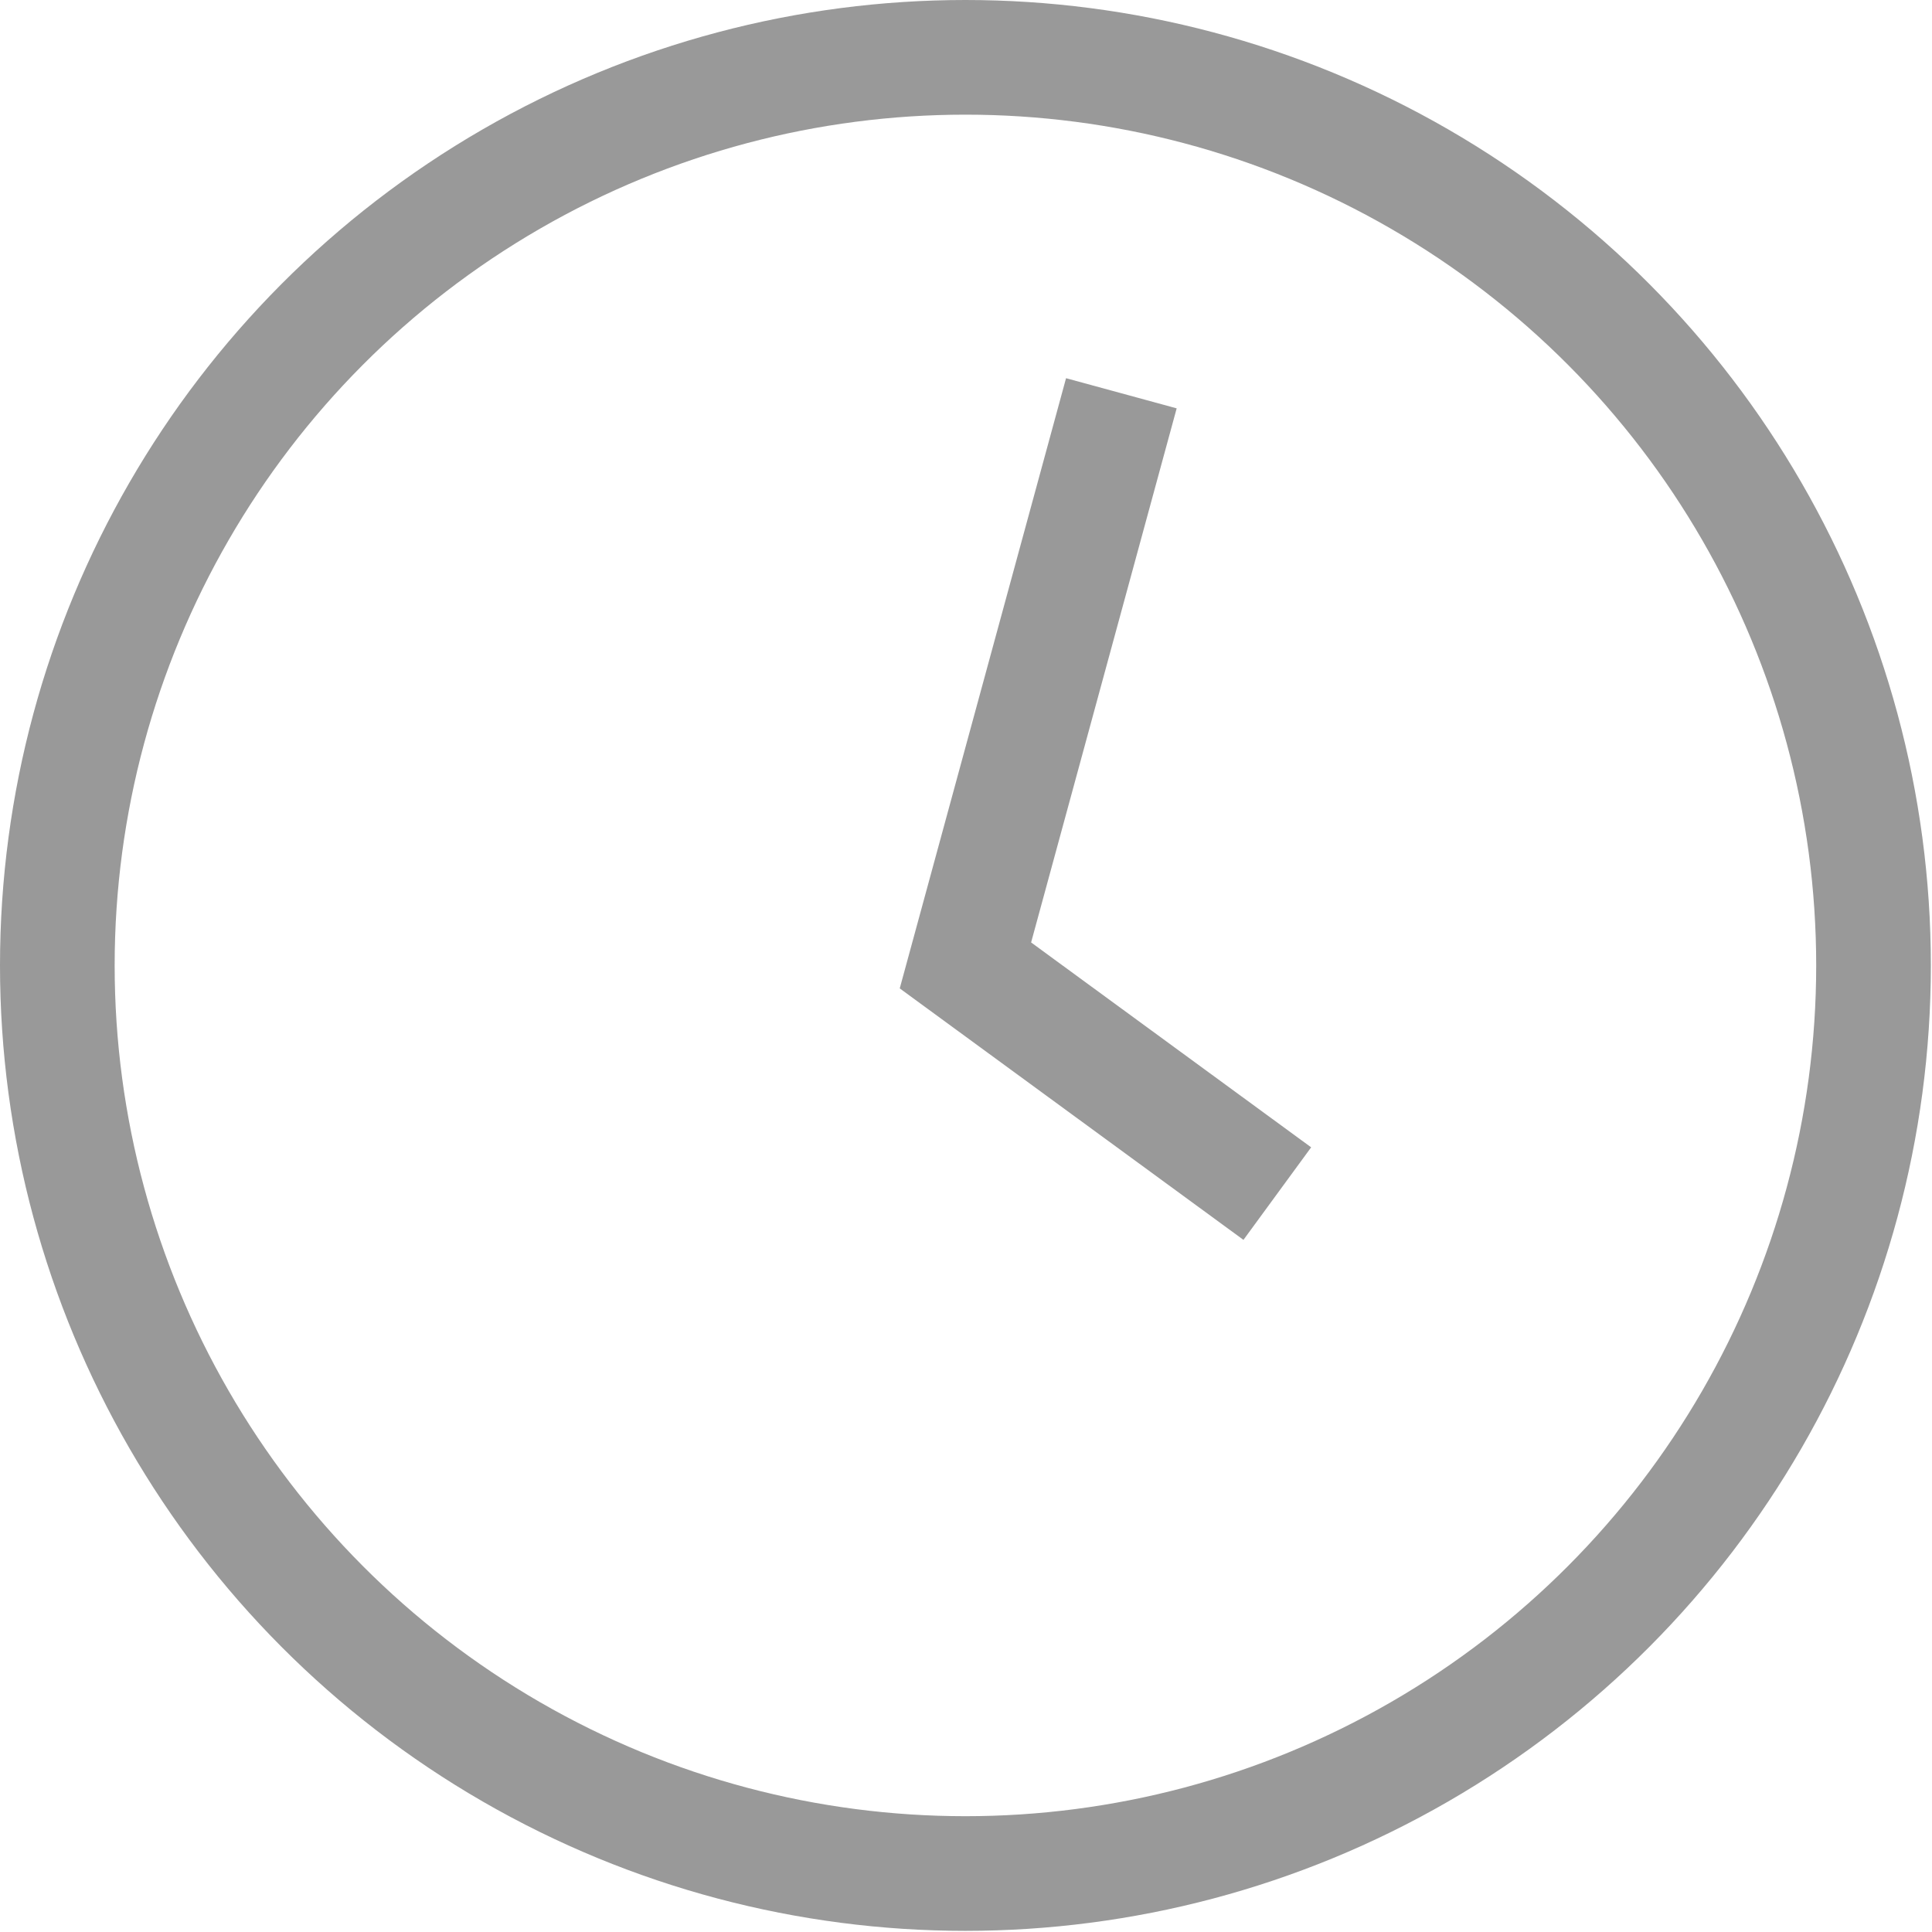
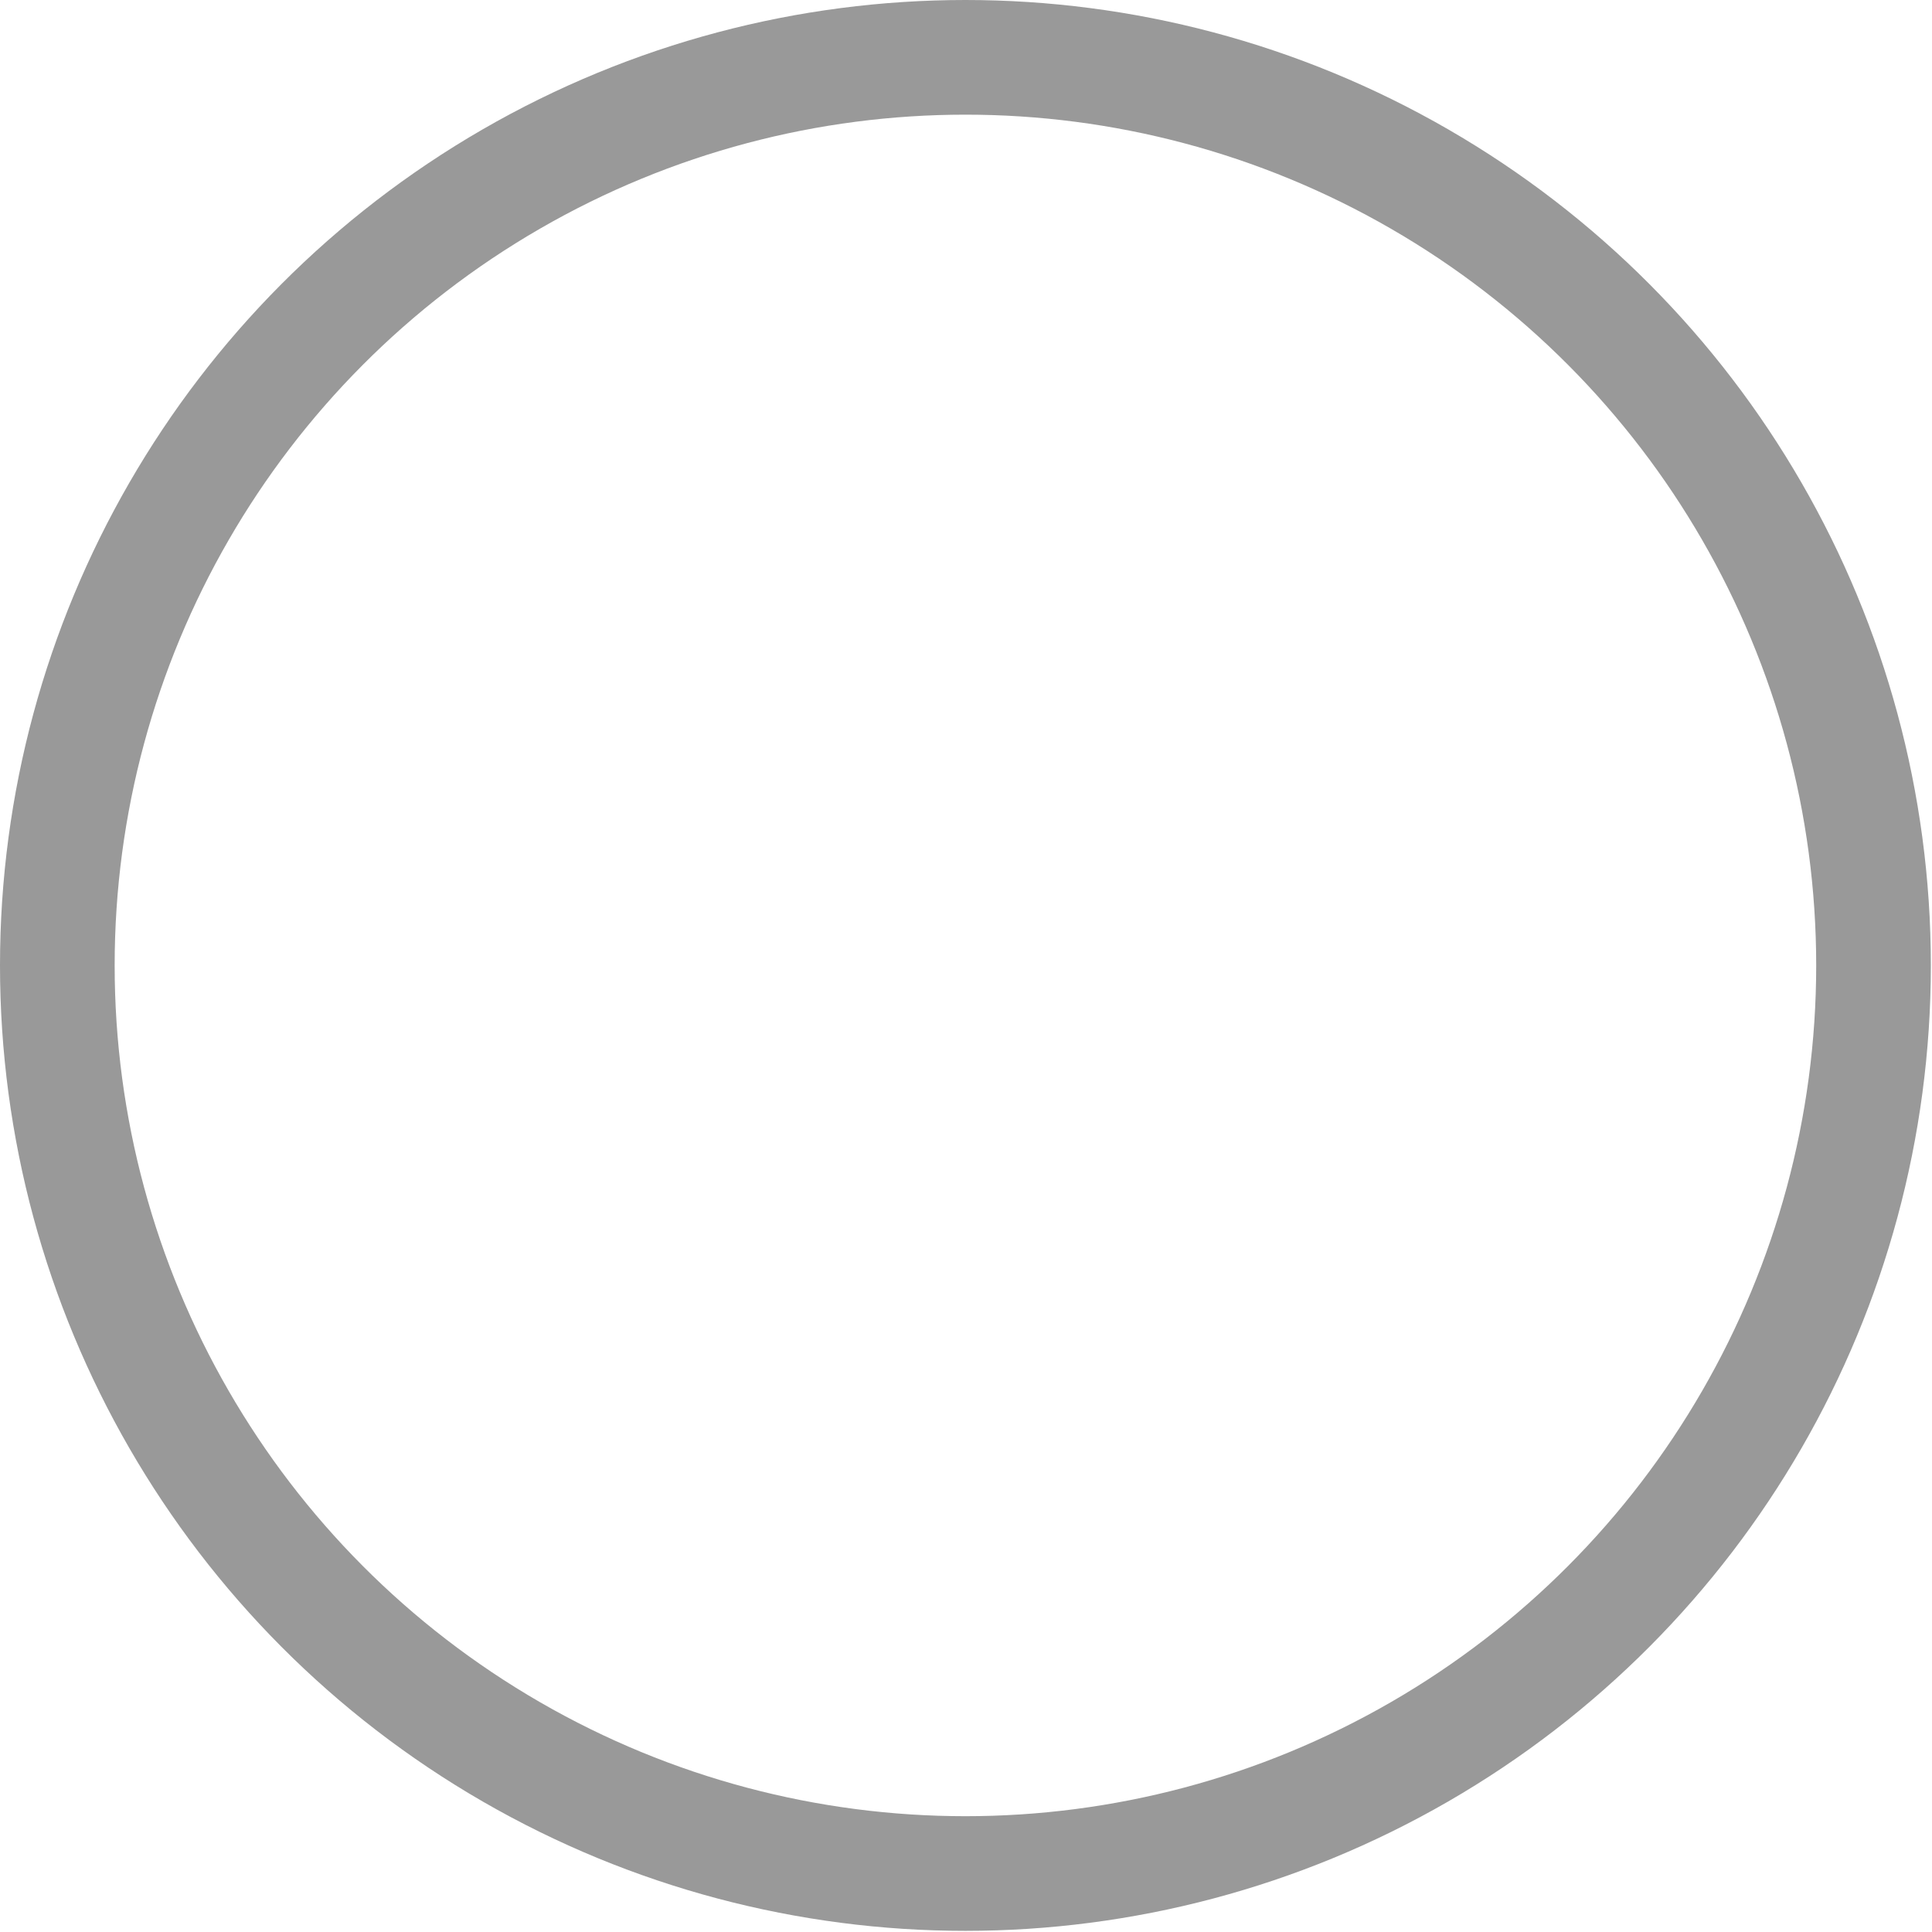
<svg xmlns="http://www.w3.org/2000/svg" viewBox="0 0 16.85 16.85">
  <defs>
    <style>.cls-1{fill:none;stroke:#999;stroke-miterlimit:10;}</style>
  </defs>
  <g id="Calque_2" data-name="Calque 2">
    <g id="Calque_1_-_copie" data-name="Calque 1 - copie">
      <circle class="cls-1" cx="8.42" cy="8.42" r="7.92" />
-       <polyline class="cls-1" points="9.78 3.43 8.42 8.42 11.14 10.41" />
    </g>
  </g>
</svg>